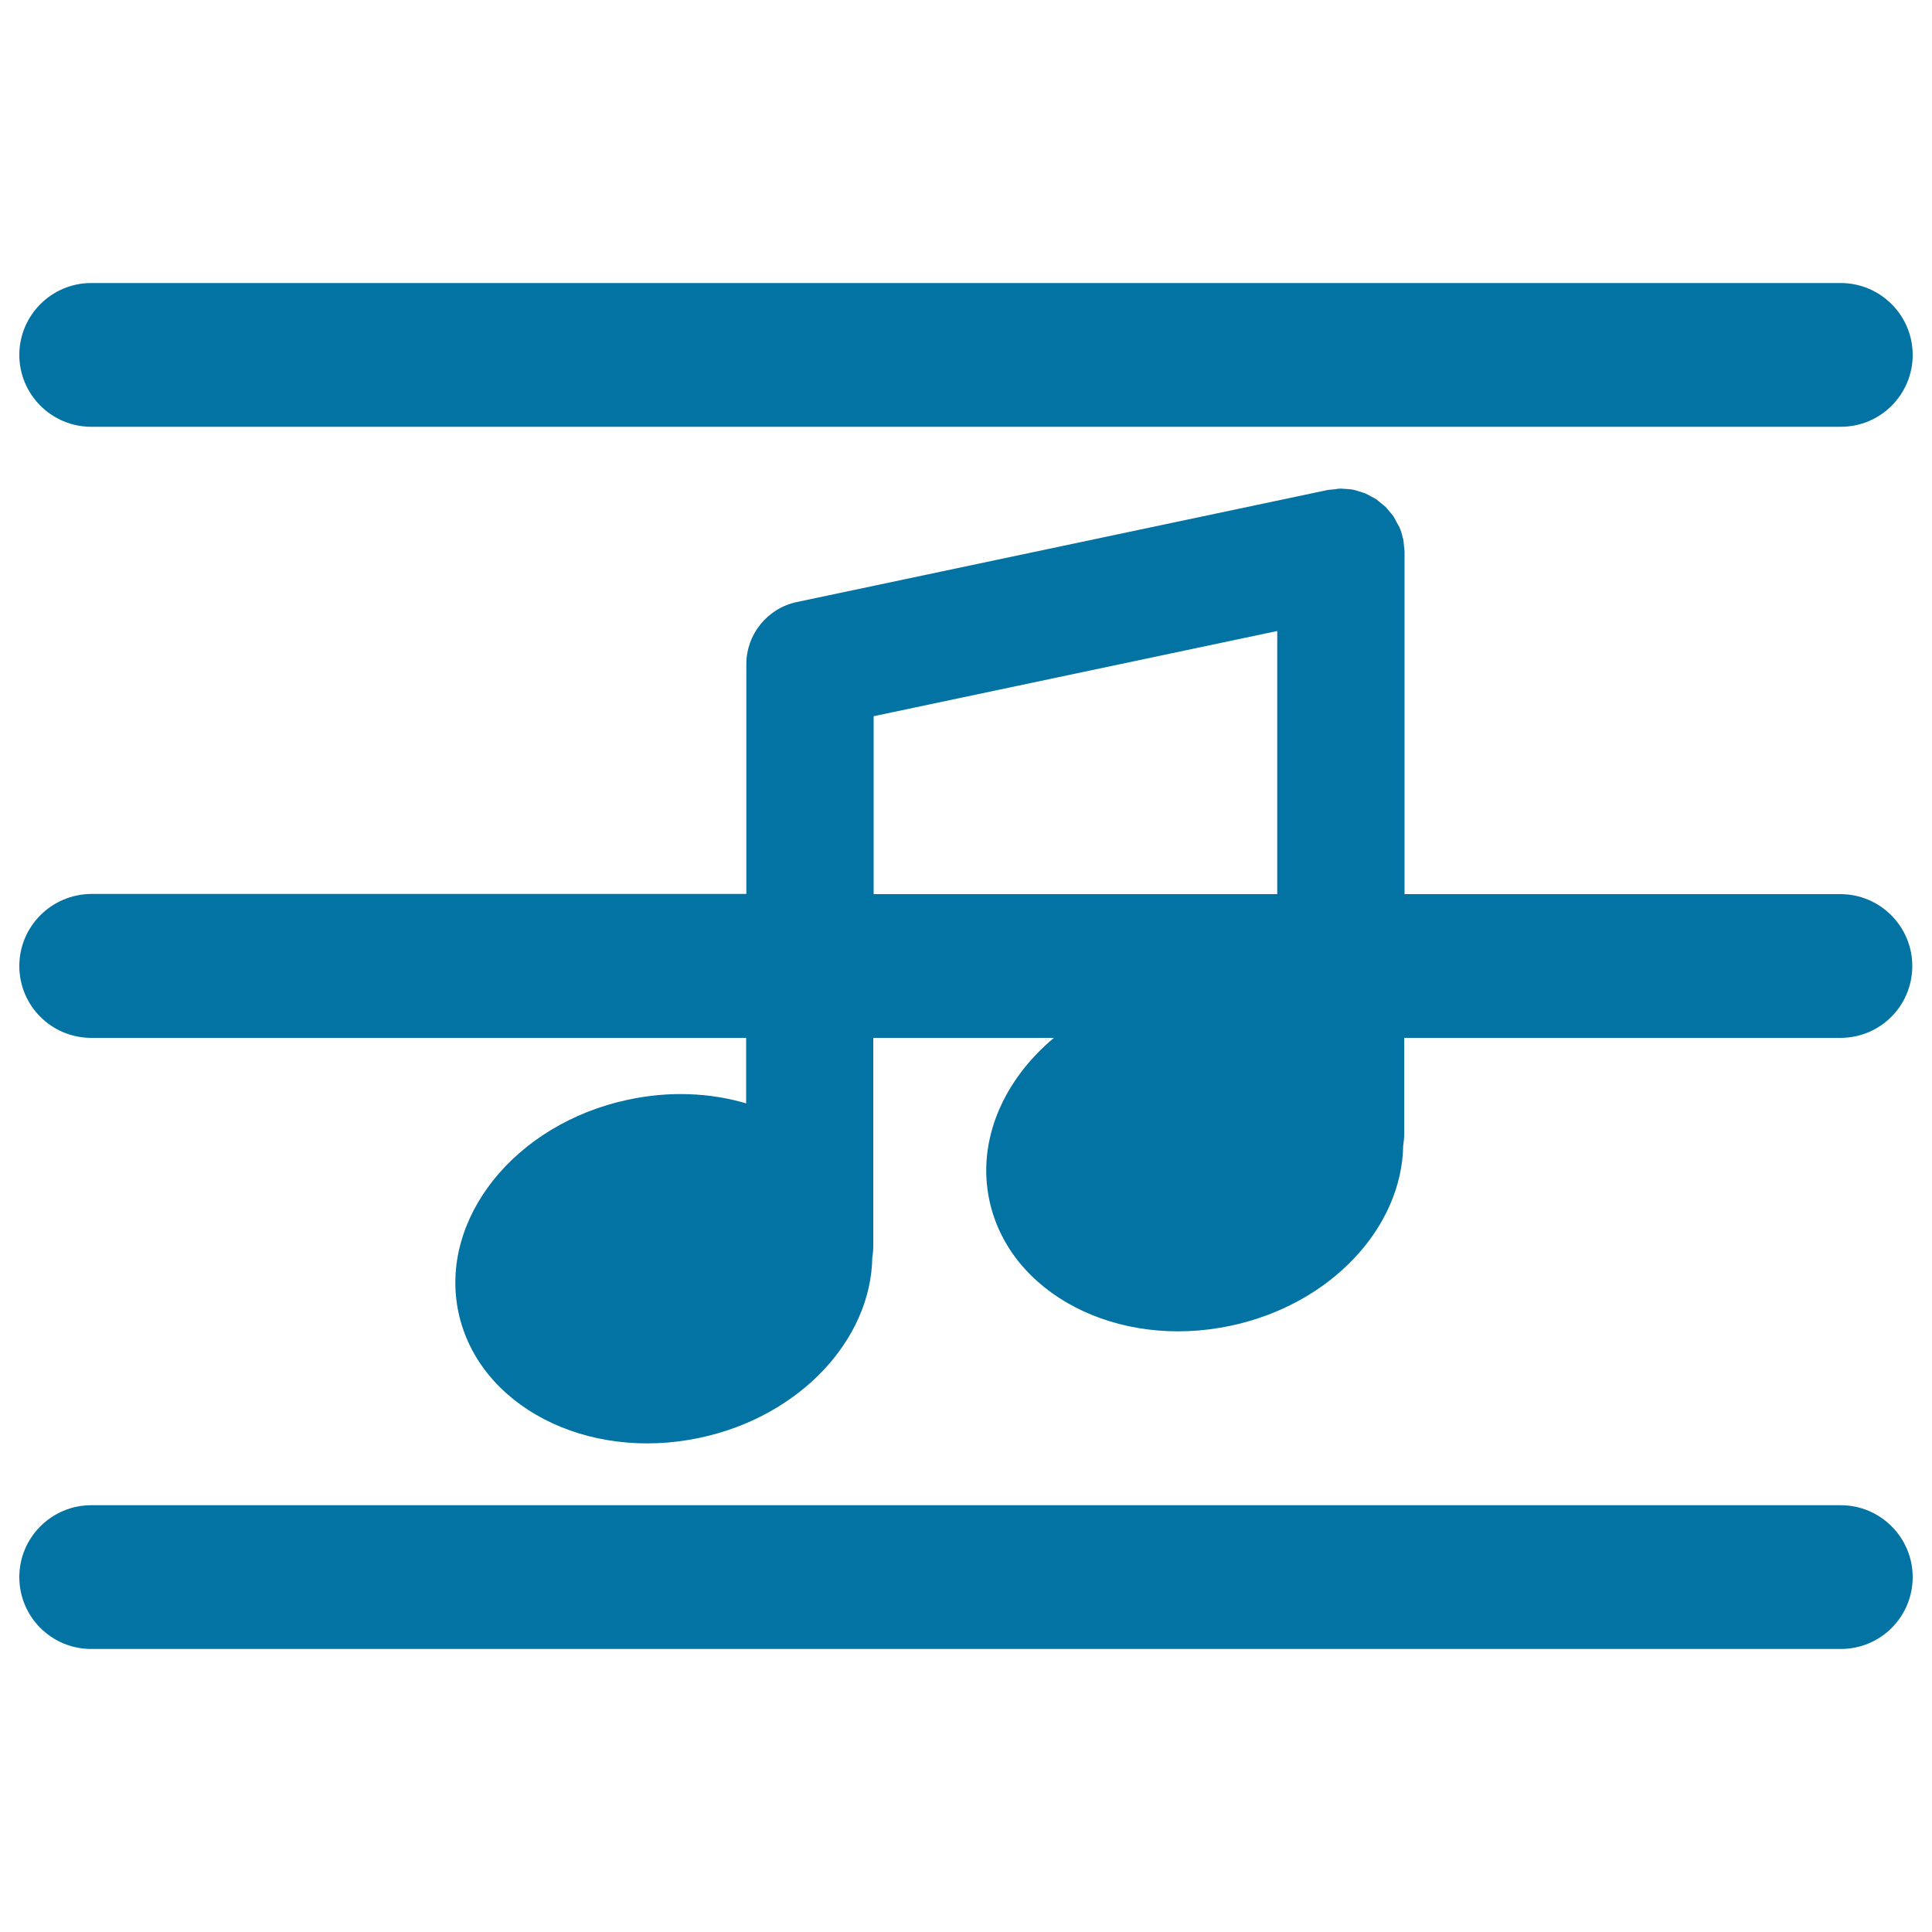
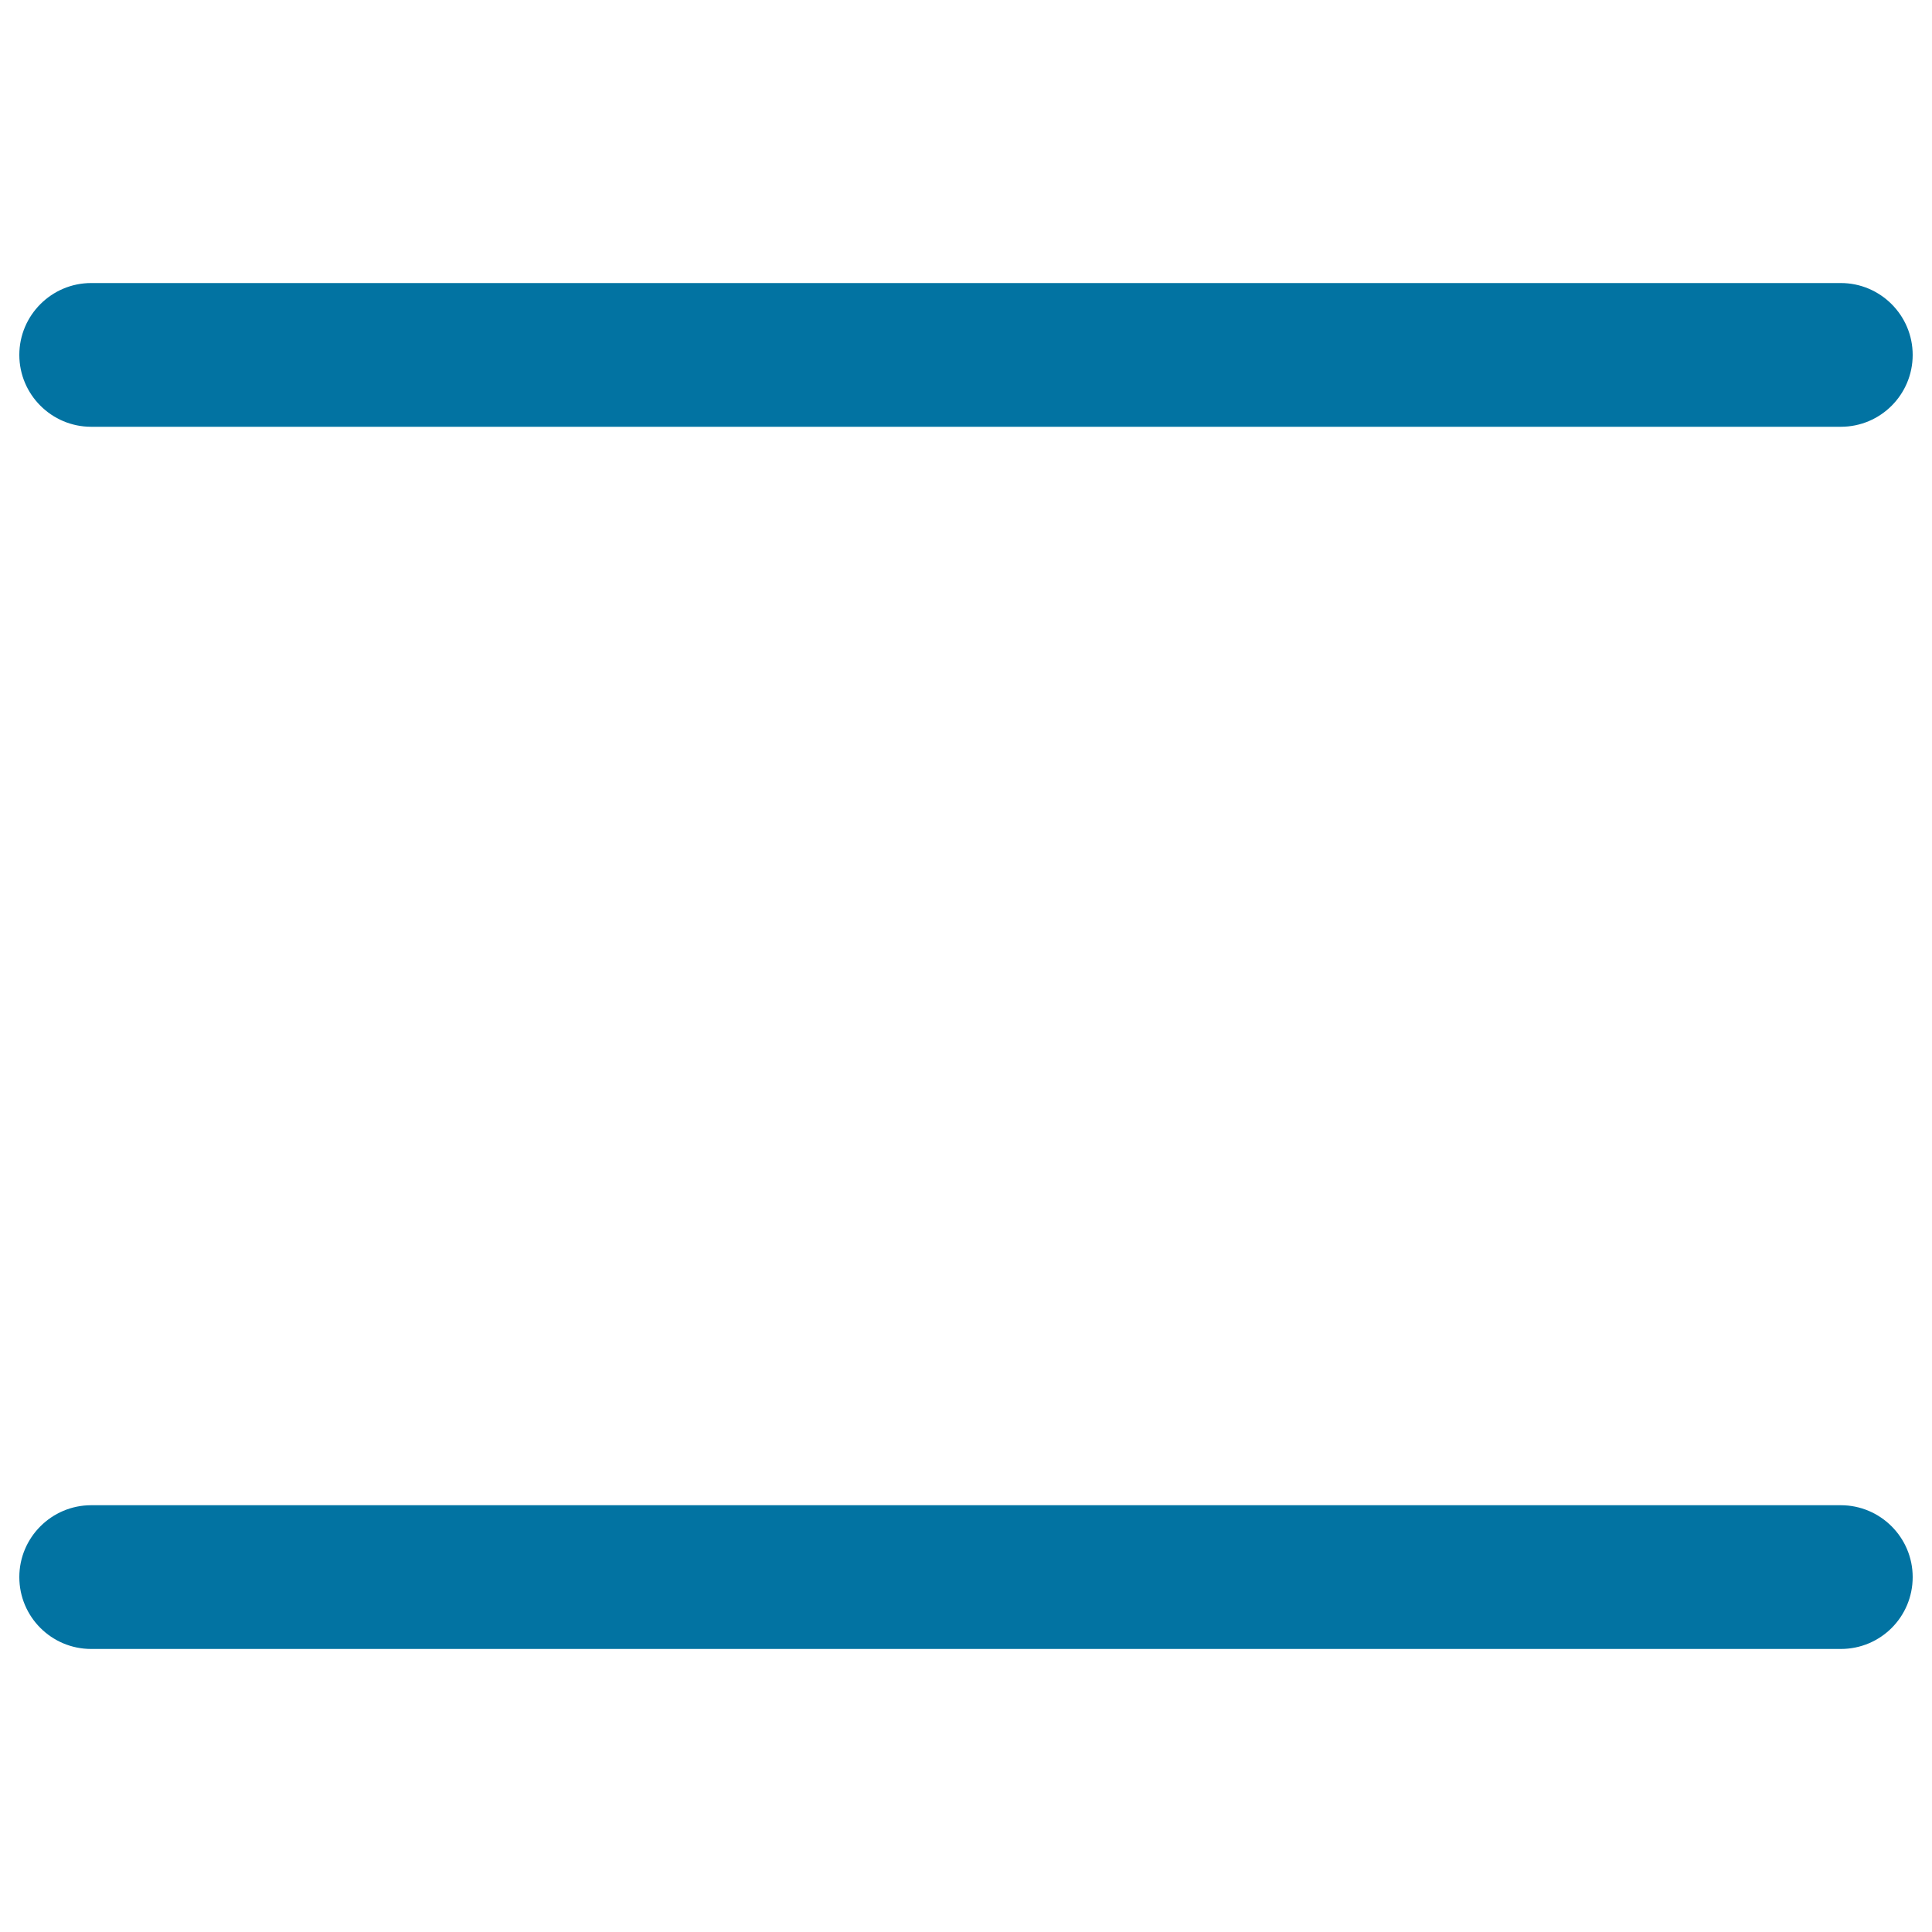
<svg xmlns="http://www.w3.org/2000/svg" viewBox="0 0 1000 1000" style="fill:#0273a2">
  <title>Music Note On A Musical Pentagram Lines SVG icon</title>
  <g>
    <path d="M47.2,220.9h905.6c20.6,0,37.2-16.7,37.2-37.2c0-20.5-16.7-37.2-37.2-37.2H47.2c-20.5,0-37.2,16.7-37.2,37.2C10,204.2,26.7,220.9,47.2,220.9z" />
-     <path d="M47.2,537.2h339v33.9c-18.6-5.5-39.7-6.5-61.1-1.9c-58.7,12.5-98,61.8-87.8,110.1c10.3,48.3,66.2,77.4,124.9,64.9c51.9-11,88.6-50.8,89.3-93.3c0.3-1.9,0.5-3.8,0.5-5.7v-108h93.5c-26.1,21.8-40,53.1-33.4,84.1c10.3,48.3,66.2,77.4,124.9,64.9c51.9-11,88.6-50.8,89.3-93.3c0.3-1.9,0.5-3.8,0.5-5.7v-50h225.8c20.6,0,37.2-16.6,37.2-37.2c0-20.5-16.7-37.2-37.2-37.2H727V285.9c0,0,0-0.1,0-0.1c0-1.1-0.2-2.1-0.3-3.2c-0.1-1.2-0.2-2.4-0.4-3.6c0,0,0,0,0,0c-0.1-0.3-0.2-0.6-0.3-0.9c-0.4-1.8-0.9-3.6-1.7-5.3c-0.4-0.8-0.9-1.5-1.3-2.3c-0.6-1.1-1.1-2.2-1.8-3.3c-0.6-0.9-1.3-1.6-2-2.4c-0.7-0.8-1.3-1.7-2-2.4c-0.7-0.7-1.5-1.2-2.3-1.9c-0.9-0.7-1.7-1.5-2.6-2.1c-0.8-0.5-1.6-0.9-2.4-1.3c-1.1-0.6-2.1-1.2-3.2-1.7c-1-0.4-2.1-0.7-3.1-1c-1-0.3-2-0.7-3-0.9c-1.7-0.3-3.4-0.4-5.1-0.5c-0.5,0-0.9-0.1-1.4-0.1c0,0,0,0-0.1,0c-1.1,0-2.3,0.2-3.4,0.4c-1.1,0.1-2.2,0.1-3.3,0.3c0,0,0,0,0,0l-274.8,58c-15.3,3.2-26.2,16.7-26.2,32.2v118.9h-339C26.7,462.8,10,479.5,10,500C10,520.6,26.7,537.2,47.2,537.2z M452.2,370.7l208.9-44.1v136.2H452.2V370.7z" />
    <path d="M47.2,853.5h905.6c20.6,0,37.2-16.6,37.2-37.2c0-20.5-16.7-37.2-37.2-37.2H47.2c-20.5,0-37.2,16.7-37.2,37.2C10,836.9,26.7,853.5,47.2,853.5z" />
  </g>
</svg>